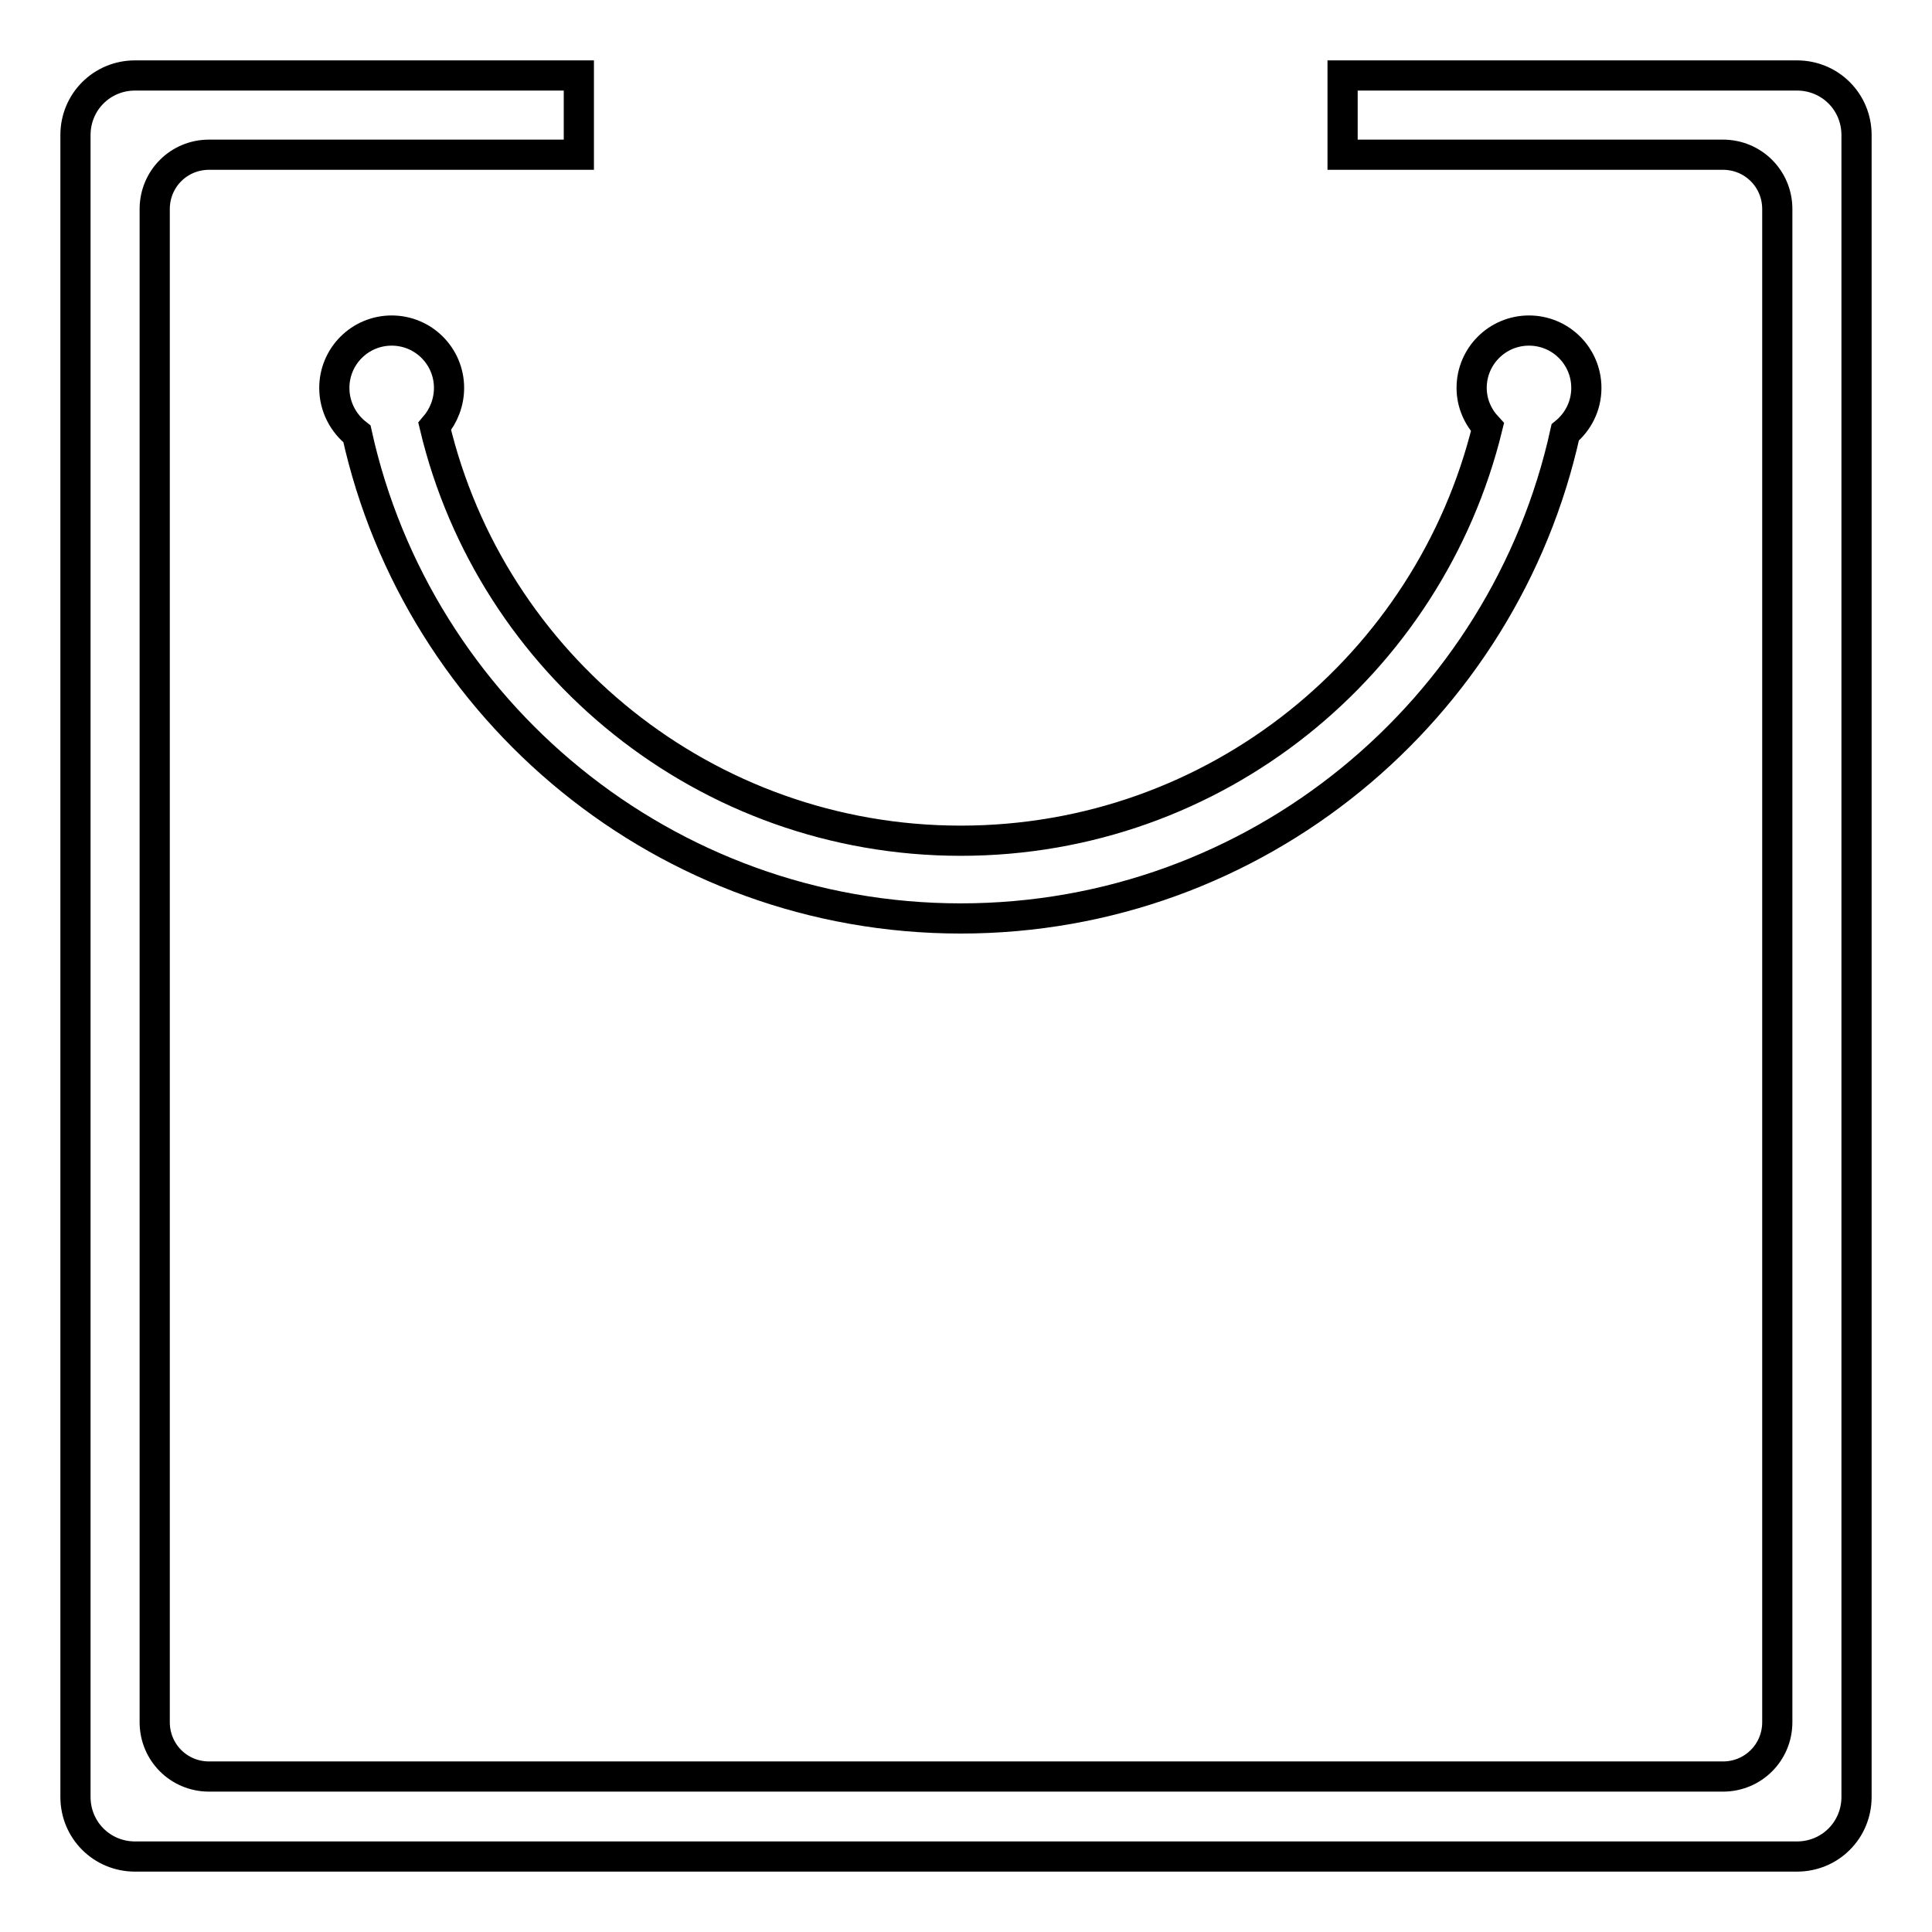
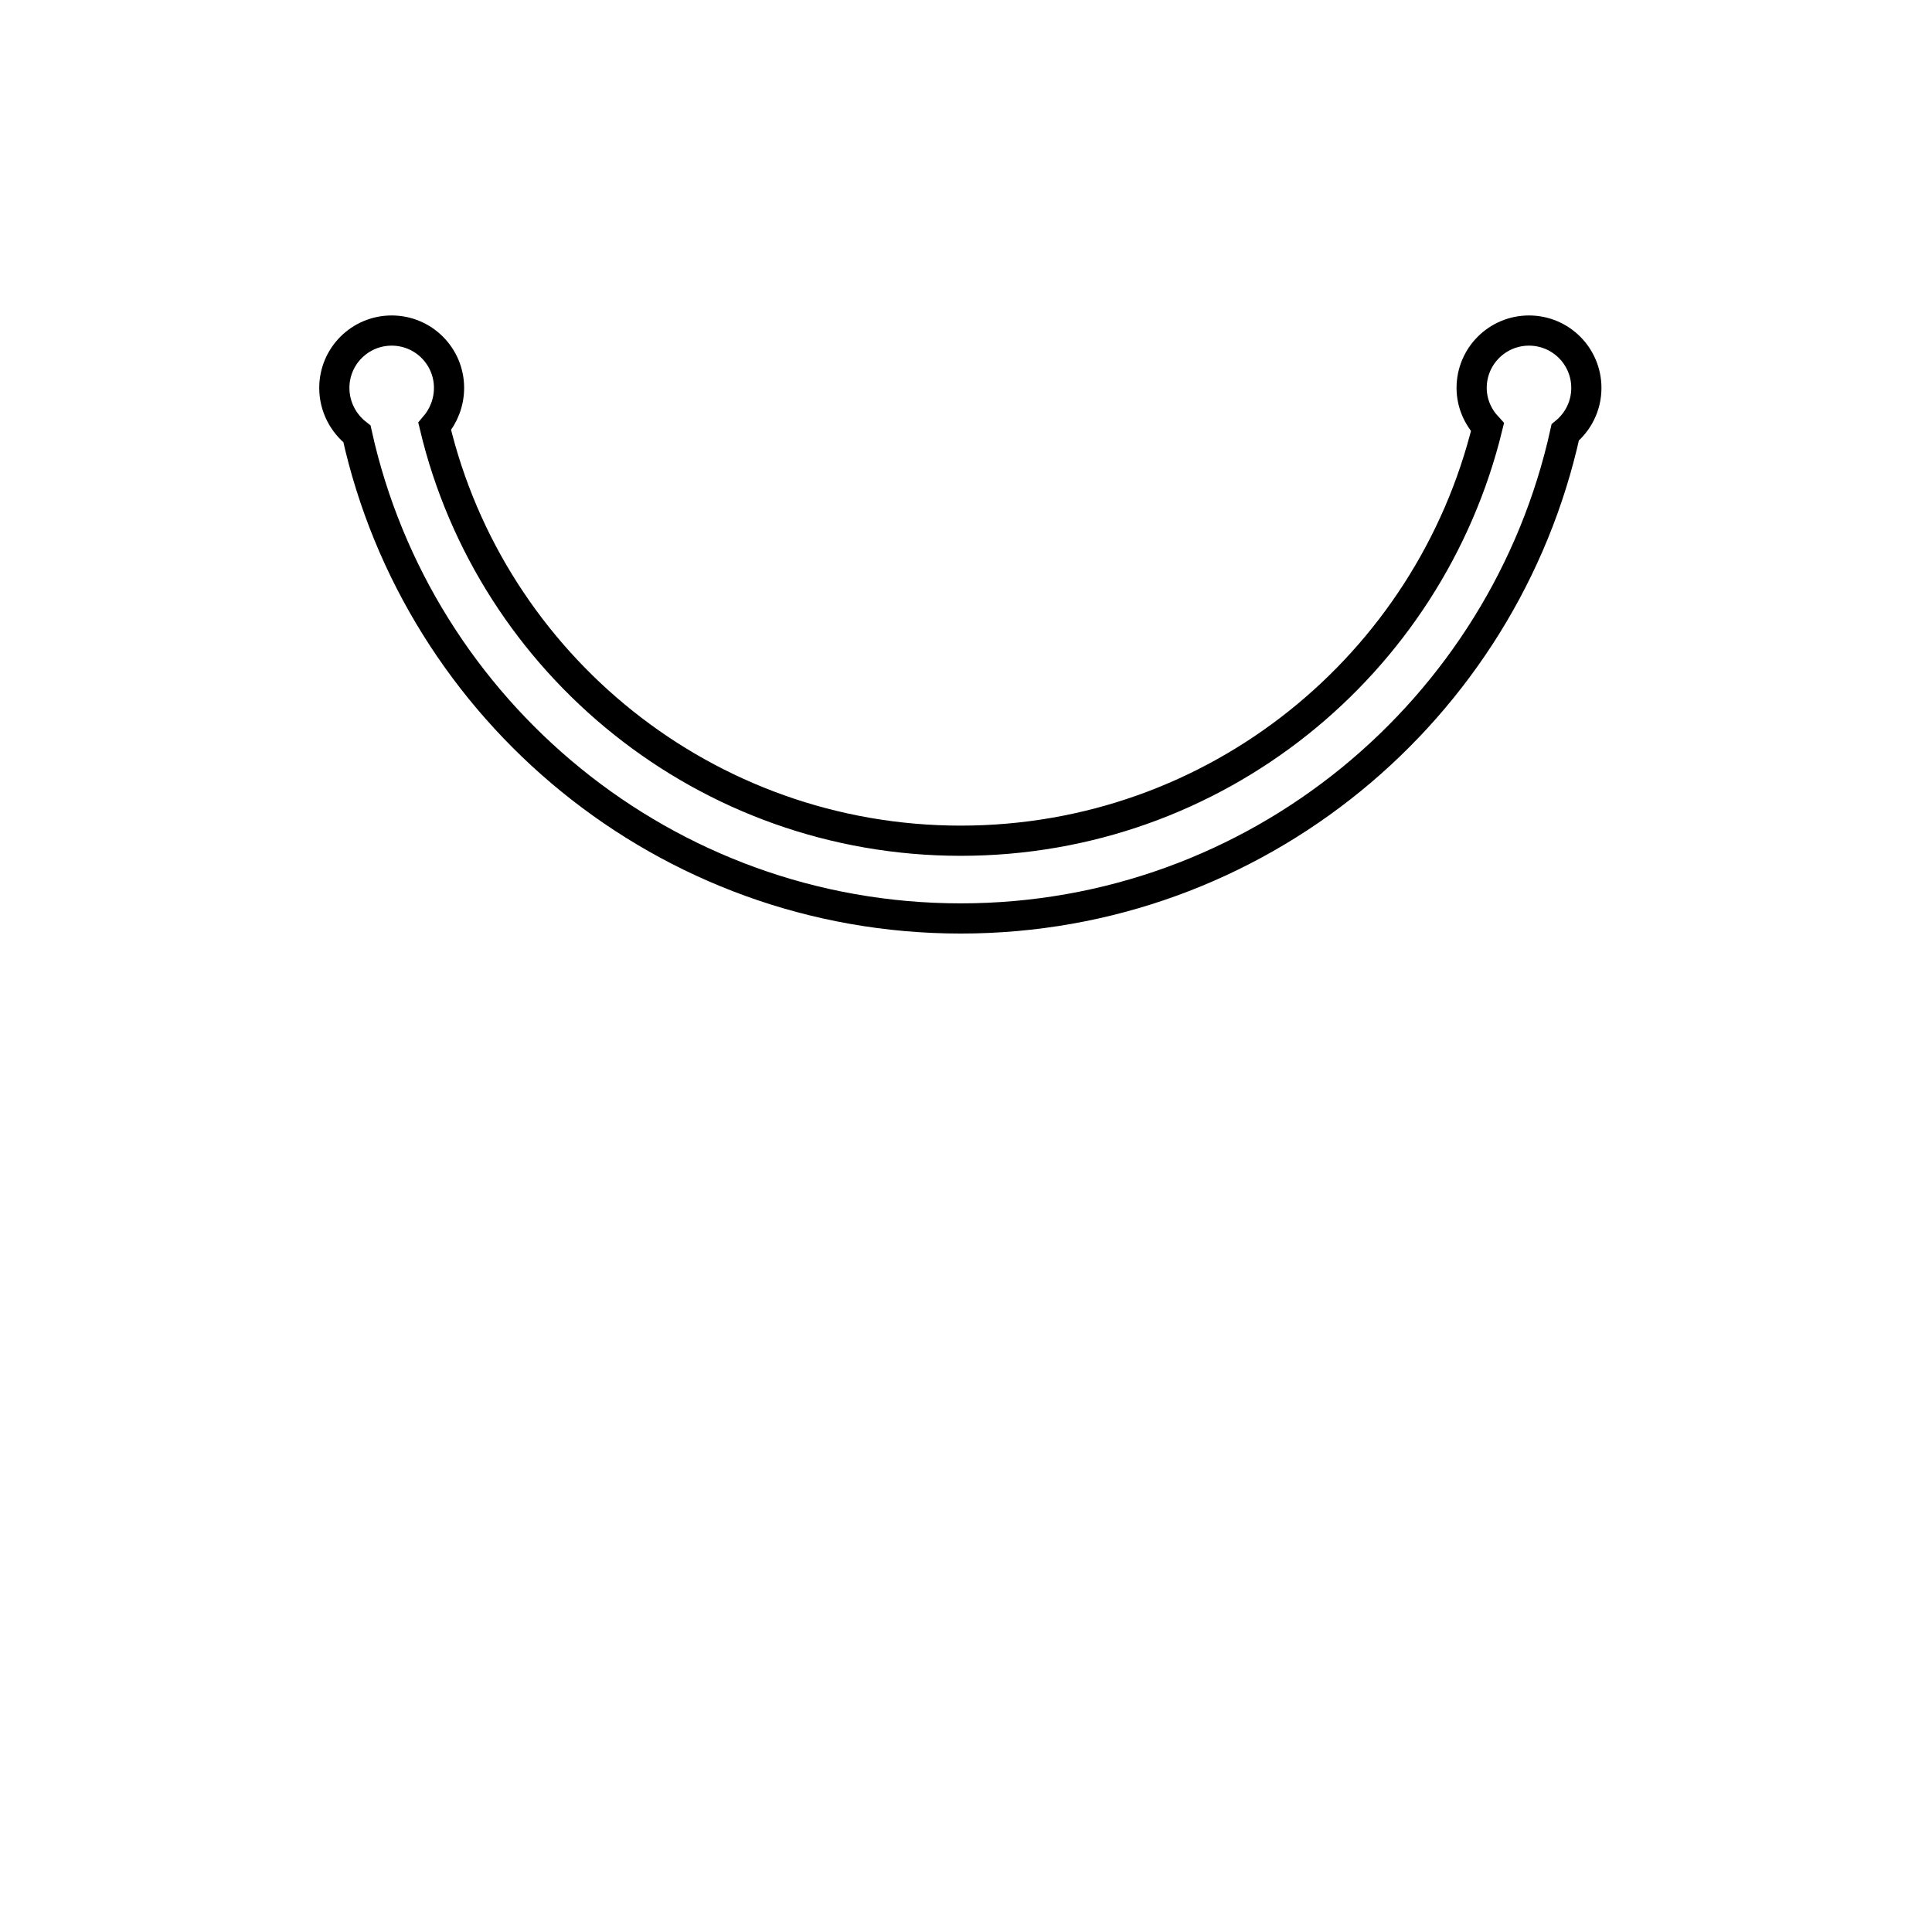
<svg xmlns="http://www.w3.org/2000/svg" version="1.1" x="0px" y="0px" viewBox="0 0 256 256" enable-background="new 0 0 256 256" xml:space="preserve">
  <g>
-     <path stroke-width="4" fill-opacity="0" stroke="#000000" d="M238.1,10h-60.2v10.5h50.4c4,0,7.2,3.2,7.2,7.2v200.5c0,4-3.2,7.2-7.2,7.2H27.7c-4,0-7.2-3.2-7.2-7.2V27.7 c0-4,3.2-7.2,7.2-7.2h49V10H17.9c-4.4,0-7.9,3.5-7.9,7.9v220.2c0,4.4,3.5,7.9,7.9,7.9h220.2c4.4,0,7.9-3.5,7.9-7.9V17.9 C246,13.5,242.5,10,238.1,10L238.1,10z" />
    <path stroke-width="4" fill-opacity="0" stroke="#000000" d="M127.3,111.4c-33.8,0-62.2-23.4-69.7-54.9c1.2-1.4,1.9-3.2,1.9-5.1c0-4.2-3.4-7.6-7.6-7.6 c-4.2,0-7.6,3.4-7.6,7.6c0,2.5,1.2,4.7,3,6.1c8.1,36.7,40.9,64.2,80,64.2c39.2,0,72-27.6,80.1-64.4c1.7-1.4,2.8-3.5,2.8-5.9 c0-4.2-3.4-7.6-7.6-7.6s-7.6,3.4-7.6,7.6c0,2,0.8,3.8,2.1,5.2C189.4,88.1,161.1,111.4,127.3,111.4L127.3,111.4z" />
  </g>
</svg>